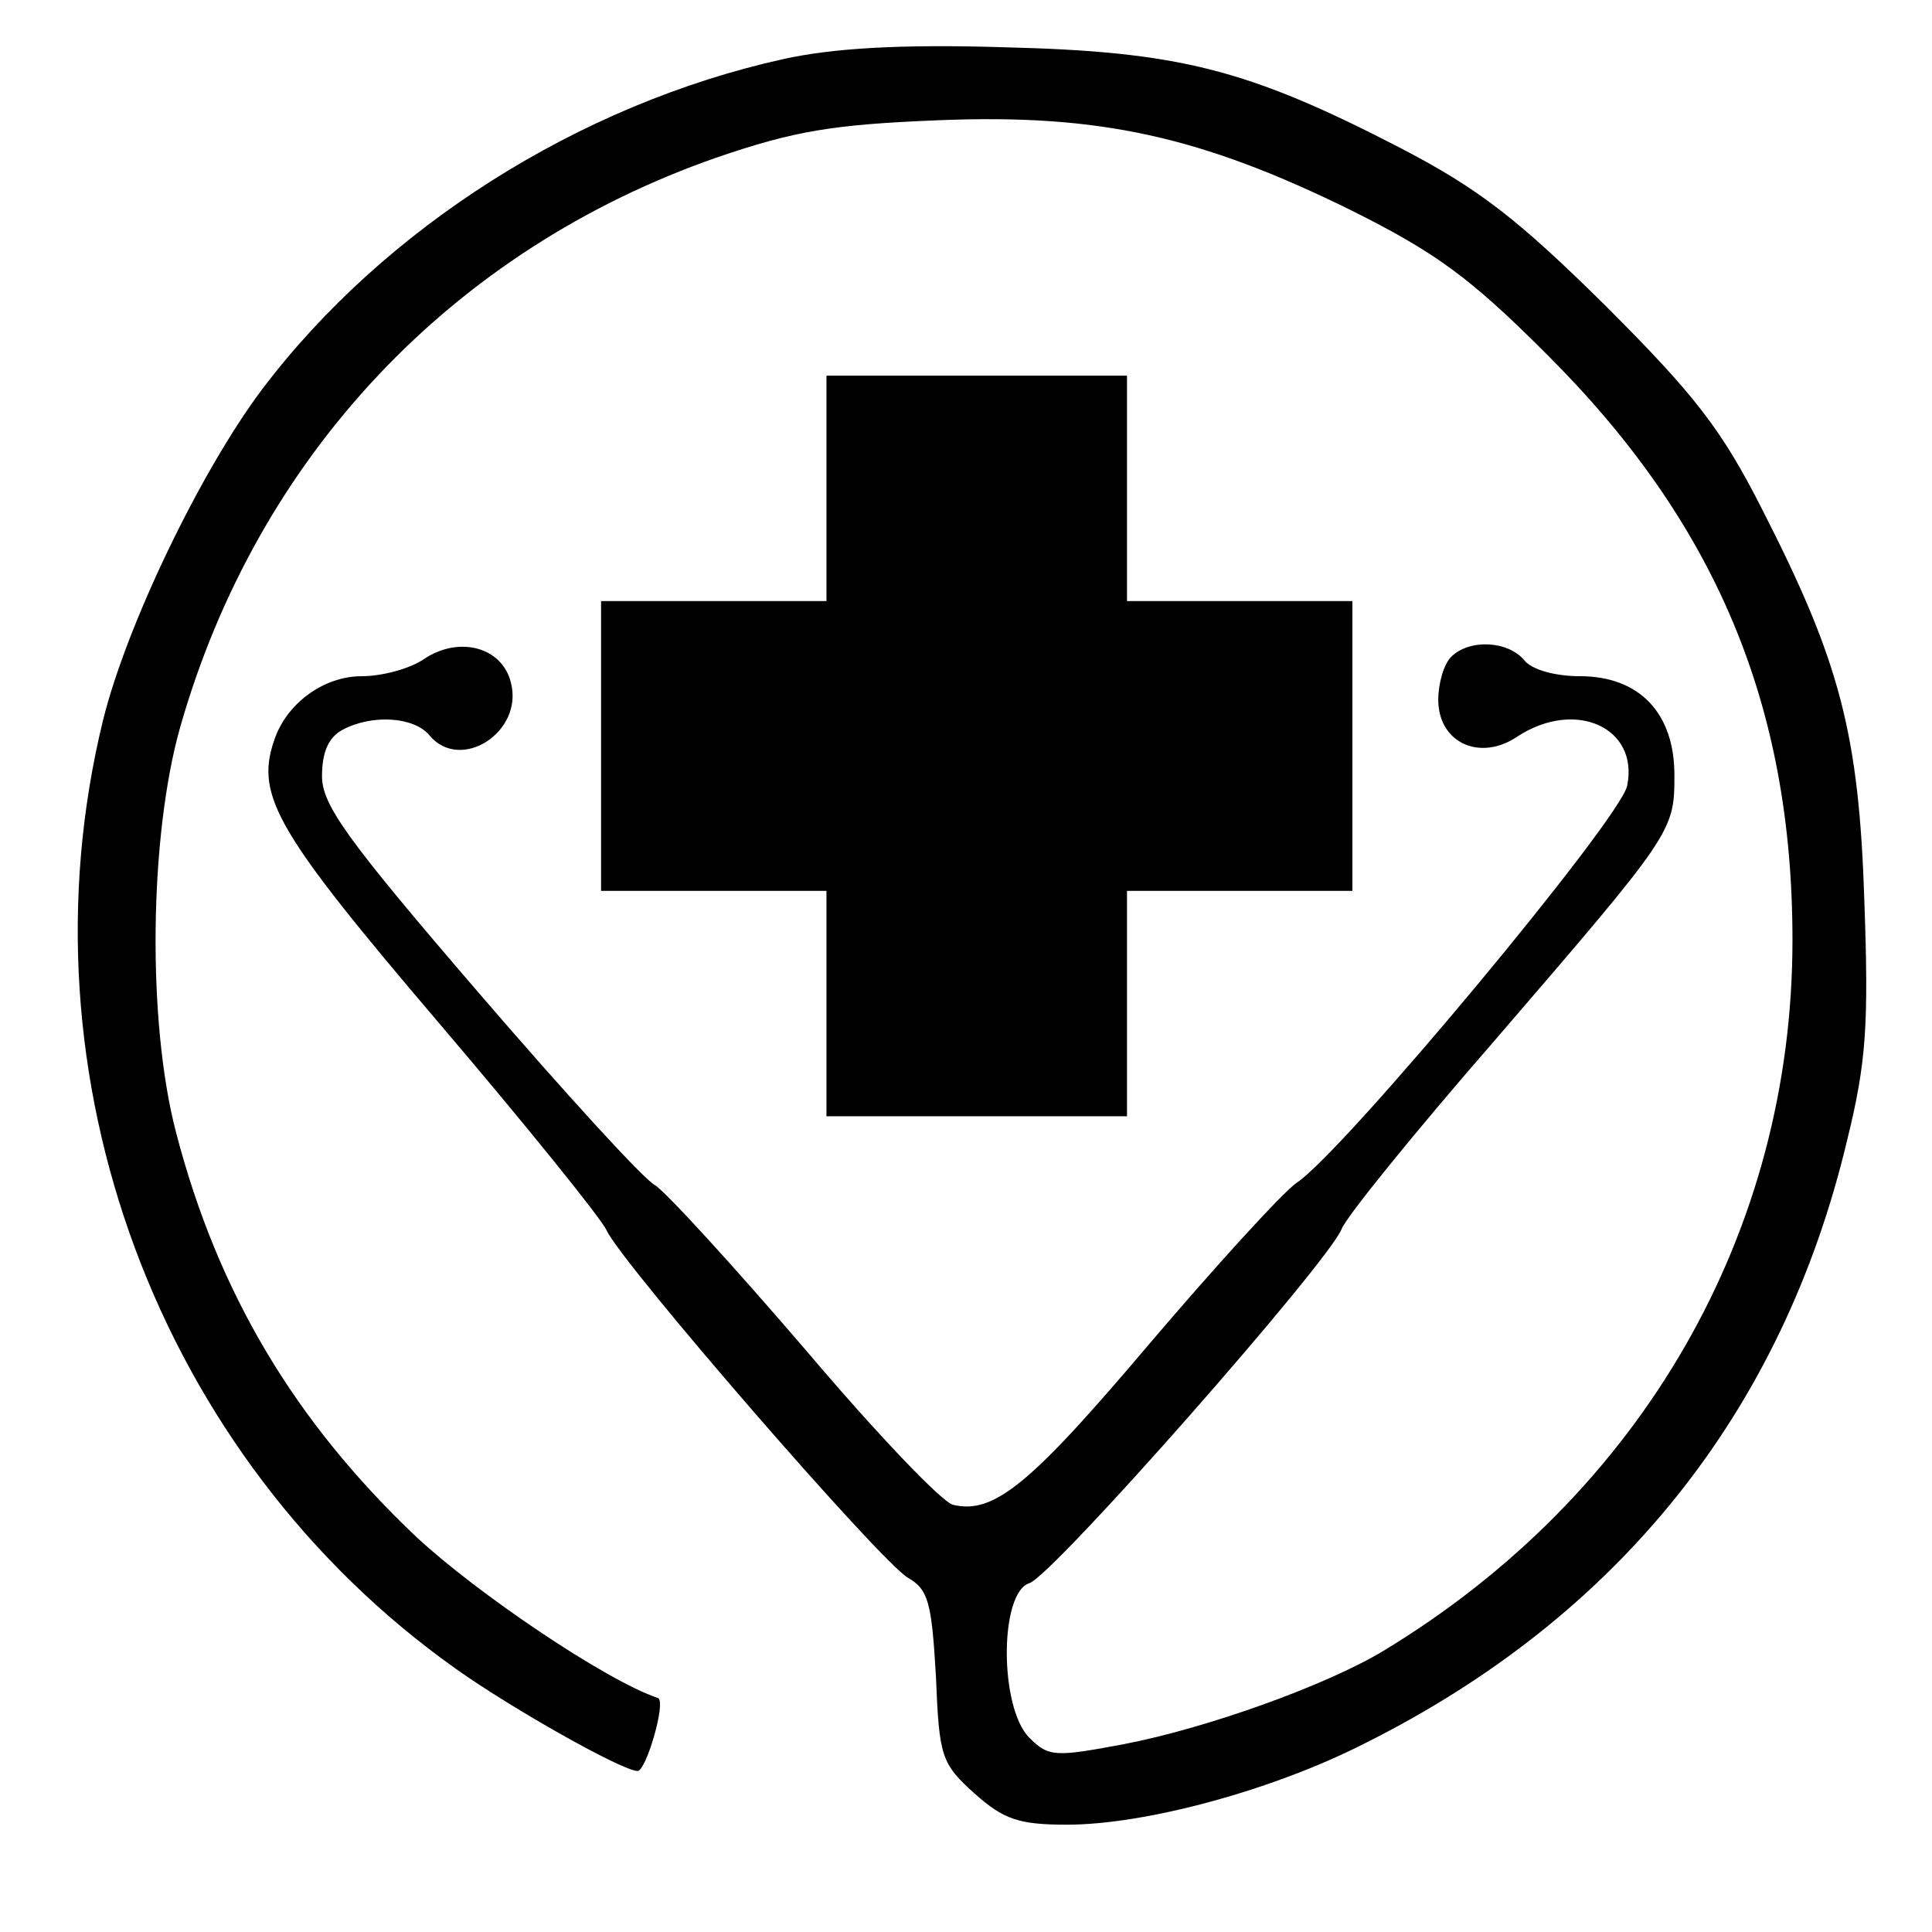
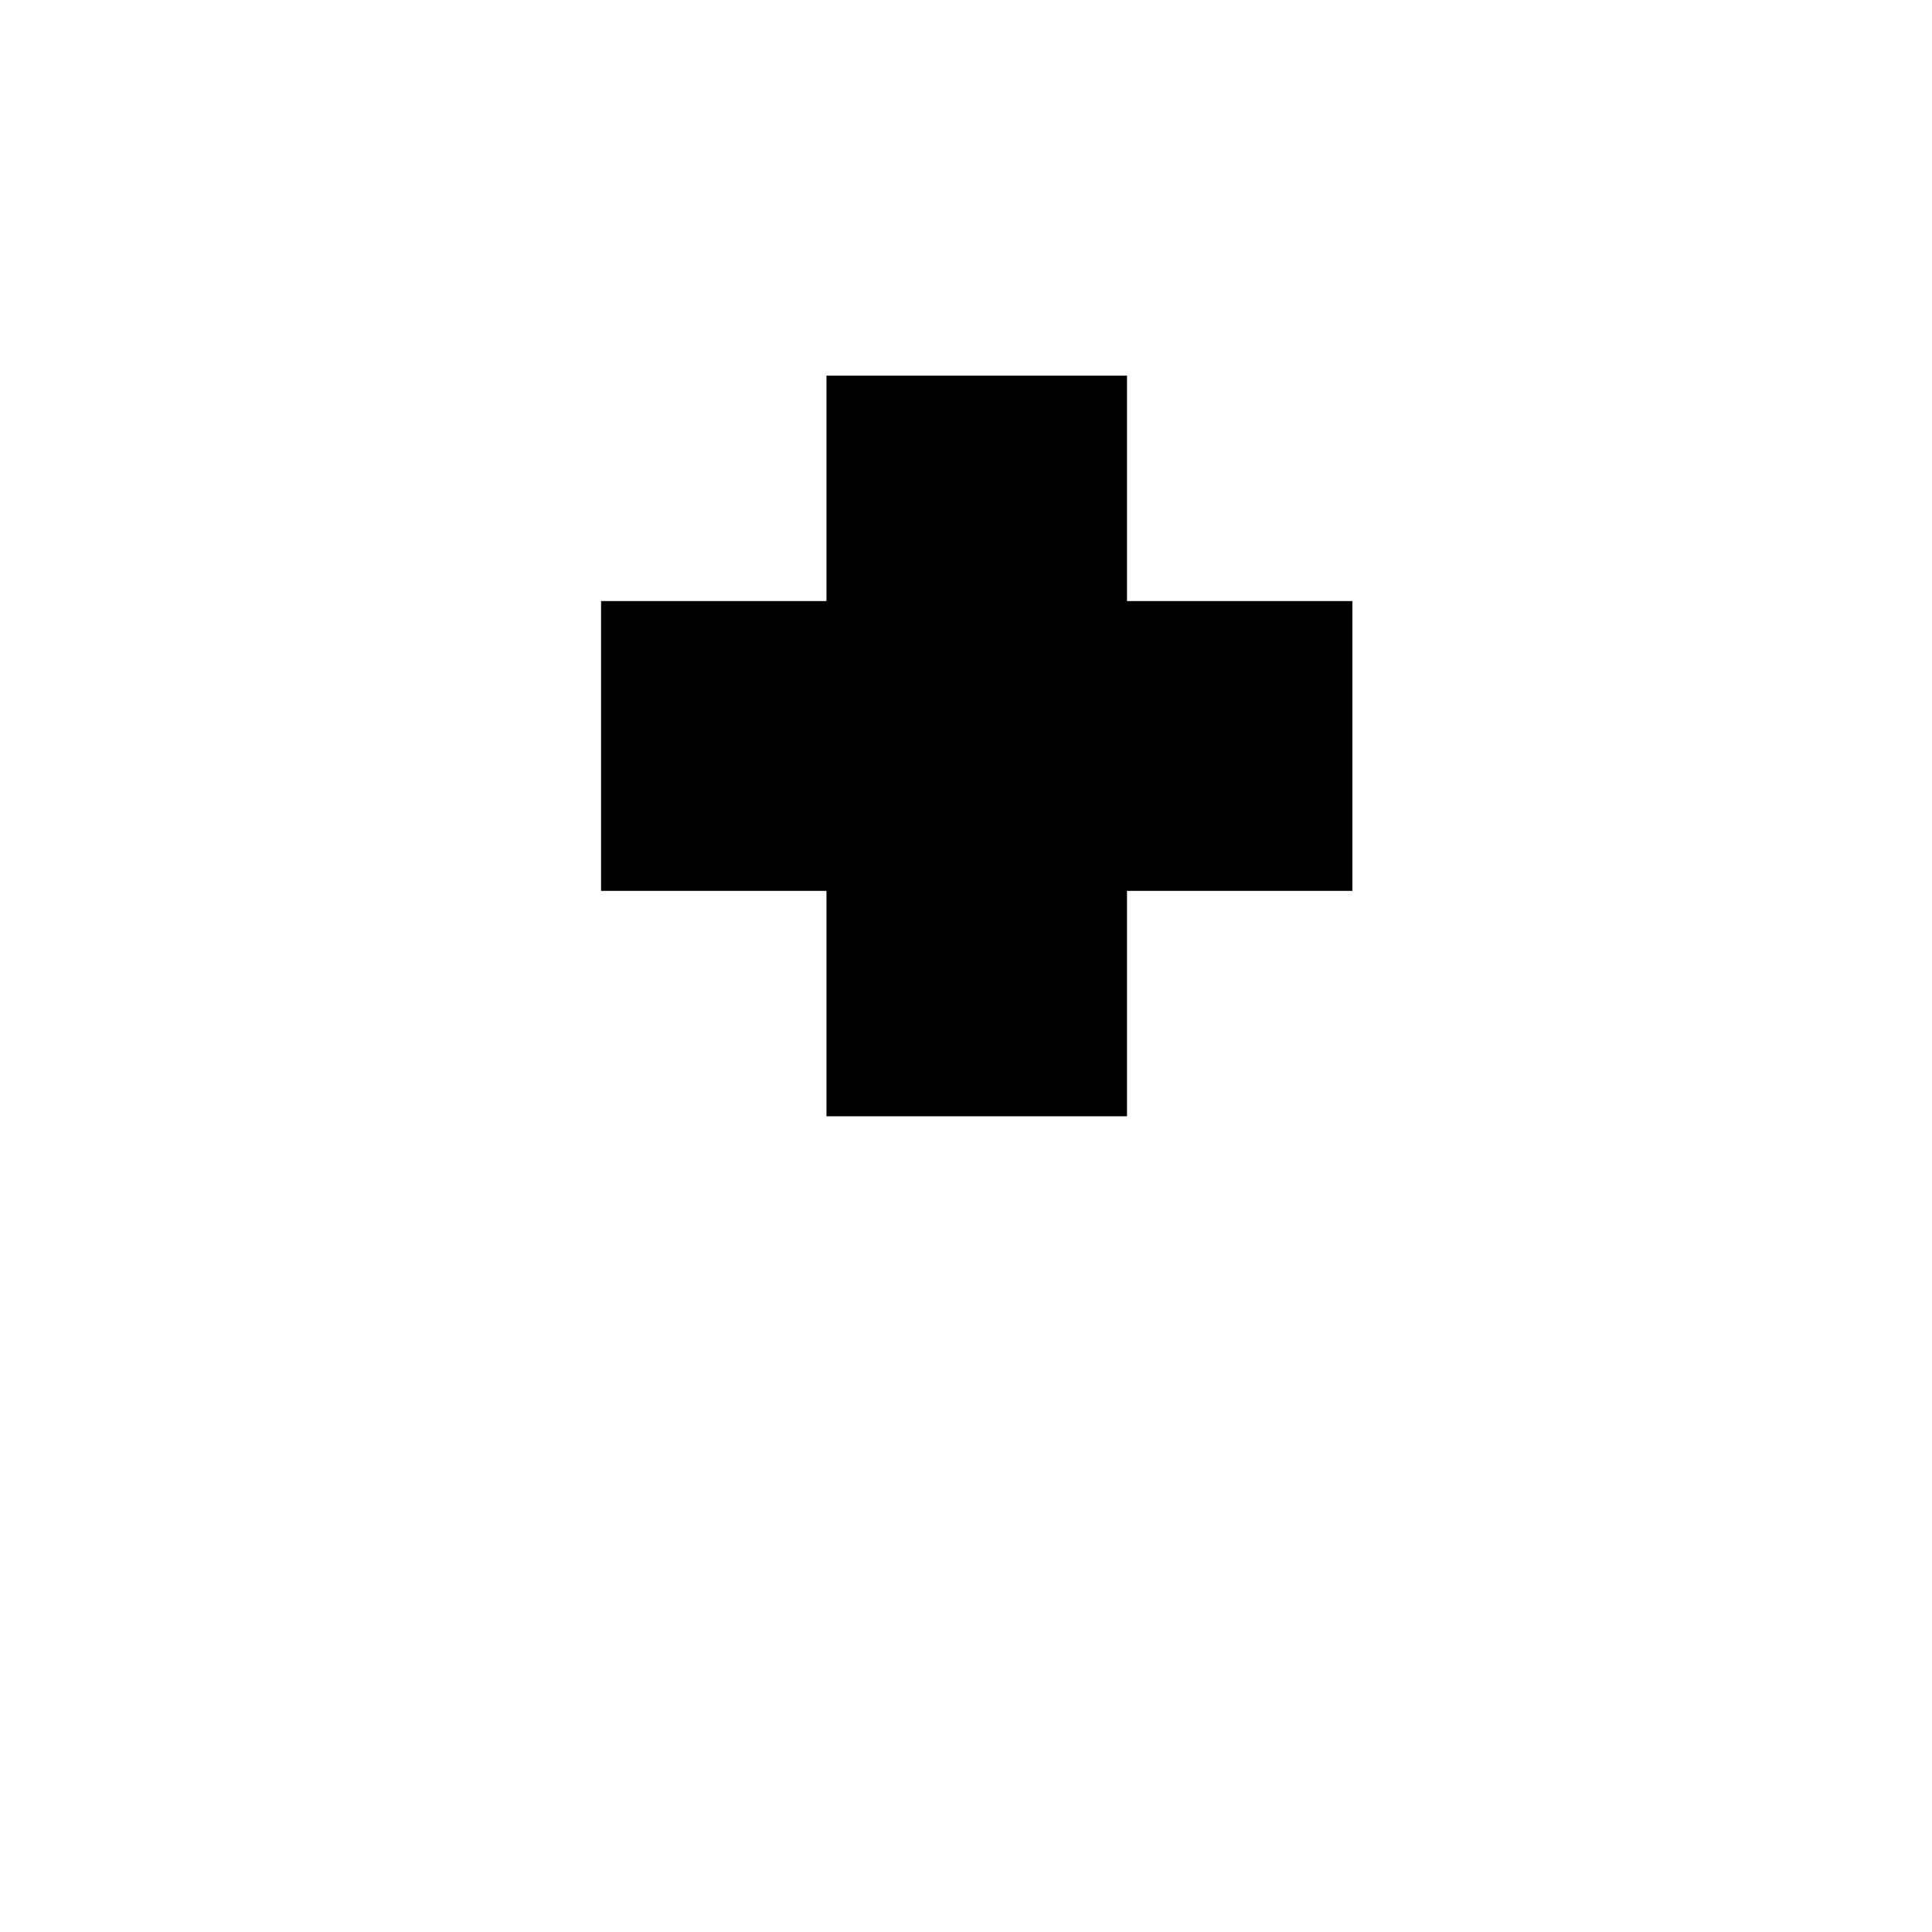
<svg xmlns="http://www.w3.org/2000/svg" version="1.0" width="180pt" height="180pt" viewBox="0 0 180 180" preserveAspectRatio="xMidYMid meet">
  <g transform="translate(0,180) scale(0.1,-0.1)" fill="#000000" stroke="none">
-     <path d="M730 1745 c-190 -42 -372 -157 -486 -308 -57 -76 -126 -219 -148 -308 -81 -331 51 -687 329 -884 52 -37 155 -95 169 -95 8 0 27 65 19 68 -48 16 -168 97 -225 150 -113 107 -185 227 -224 377 -27 103 -25 276 4 378 72 252 253 444 499 530 73 25 108 31 208 35 149 6 244 -15 384 -84 78 -39 110 -62 181 -133 158 -157 230 -327 230 -547 0 -272 -140 -516 -381 -662 -53 -32 -164 -72 -242 -87 -64 -12 -70 -12 -88 6 -28 28 -28 135 0 144 22 7 278 298 291 330 4 11 68 90 142 175 167 194 168 195 168 248 0 58 -33 92 -88 92 -23 0 -45 6 -52 15 -15 18 -51 20 -68 3 -7 -7 -12 -25 -12 -40 0 -40 39 -58 74 -34 54 35 113 8 102 -46 -6 -31 -265 -342 -308 -370 -13 -9 -75 -77 -138 -151 -110 -130 -144 -158 -182 -149 -10 2 -72 67 -138 145 -67 78 -130 147 -140 153 -10 5 -84 86 -164 179 -123 143 -146 175 -146 202 0 22 6 36 19 43 28 15 67 12 81 -5 29 -35 88 3 76 49 -8 33 -48 44 -81 22 -13 -9 -39 -16 -58 -16 -36 0 -71 -26 -82 -61 -17 -51 4 -86 153 -261 81 -95 152 -183 157 -194 14 -31 256 -310 281 -324 19 -11 22 -23 26 -92 3 -75 5 -81 36 -109 27 -24 41 -29 86 -29 73 0 192 32 278 76 236 118 389 309 449 562 18 73 20 108 16 222 -5 157 -23 224 -95 365 -38 75 -63 107 -146 190 -82 81 -118 109 -191 147 -143 74 -207 90 -370 94 -97 3 -160 -1 -205 -11z" />
    <path d="M770 1345 l0 -105 -105 0 -105 0 0 -135 0 -135 105 0 105 0 0 -105 0 -105 140 0 140 0 0 105 0 105 105 0 105 0 0 135 0 135 -105 0 -105 0 0 105 0 105 -140 0 -140 0 0 -105z" />
  </g>
</svg>